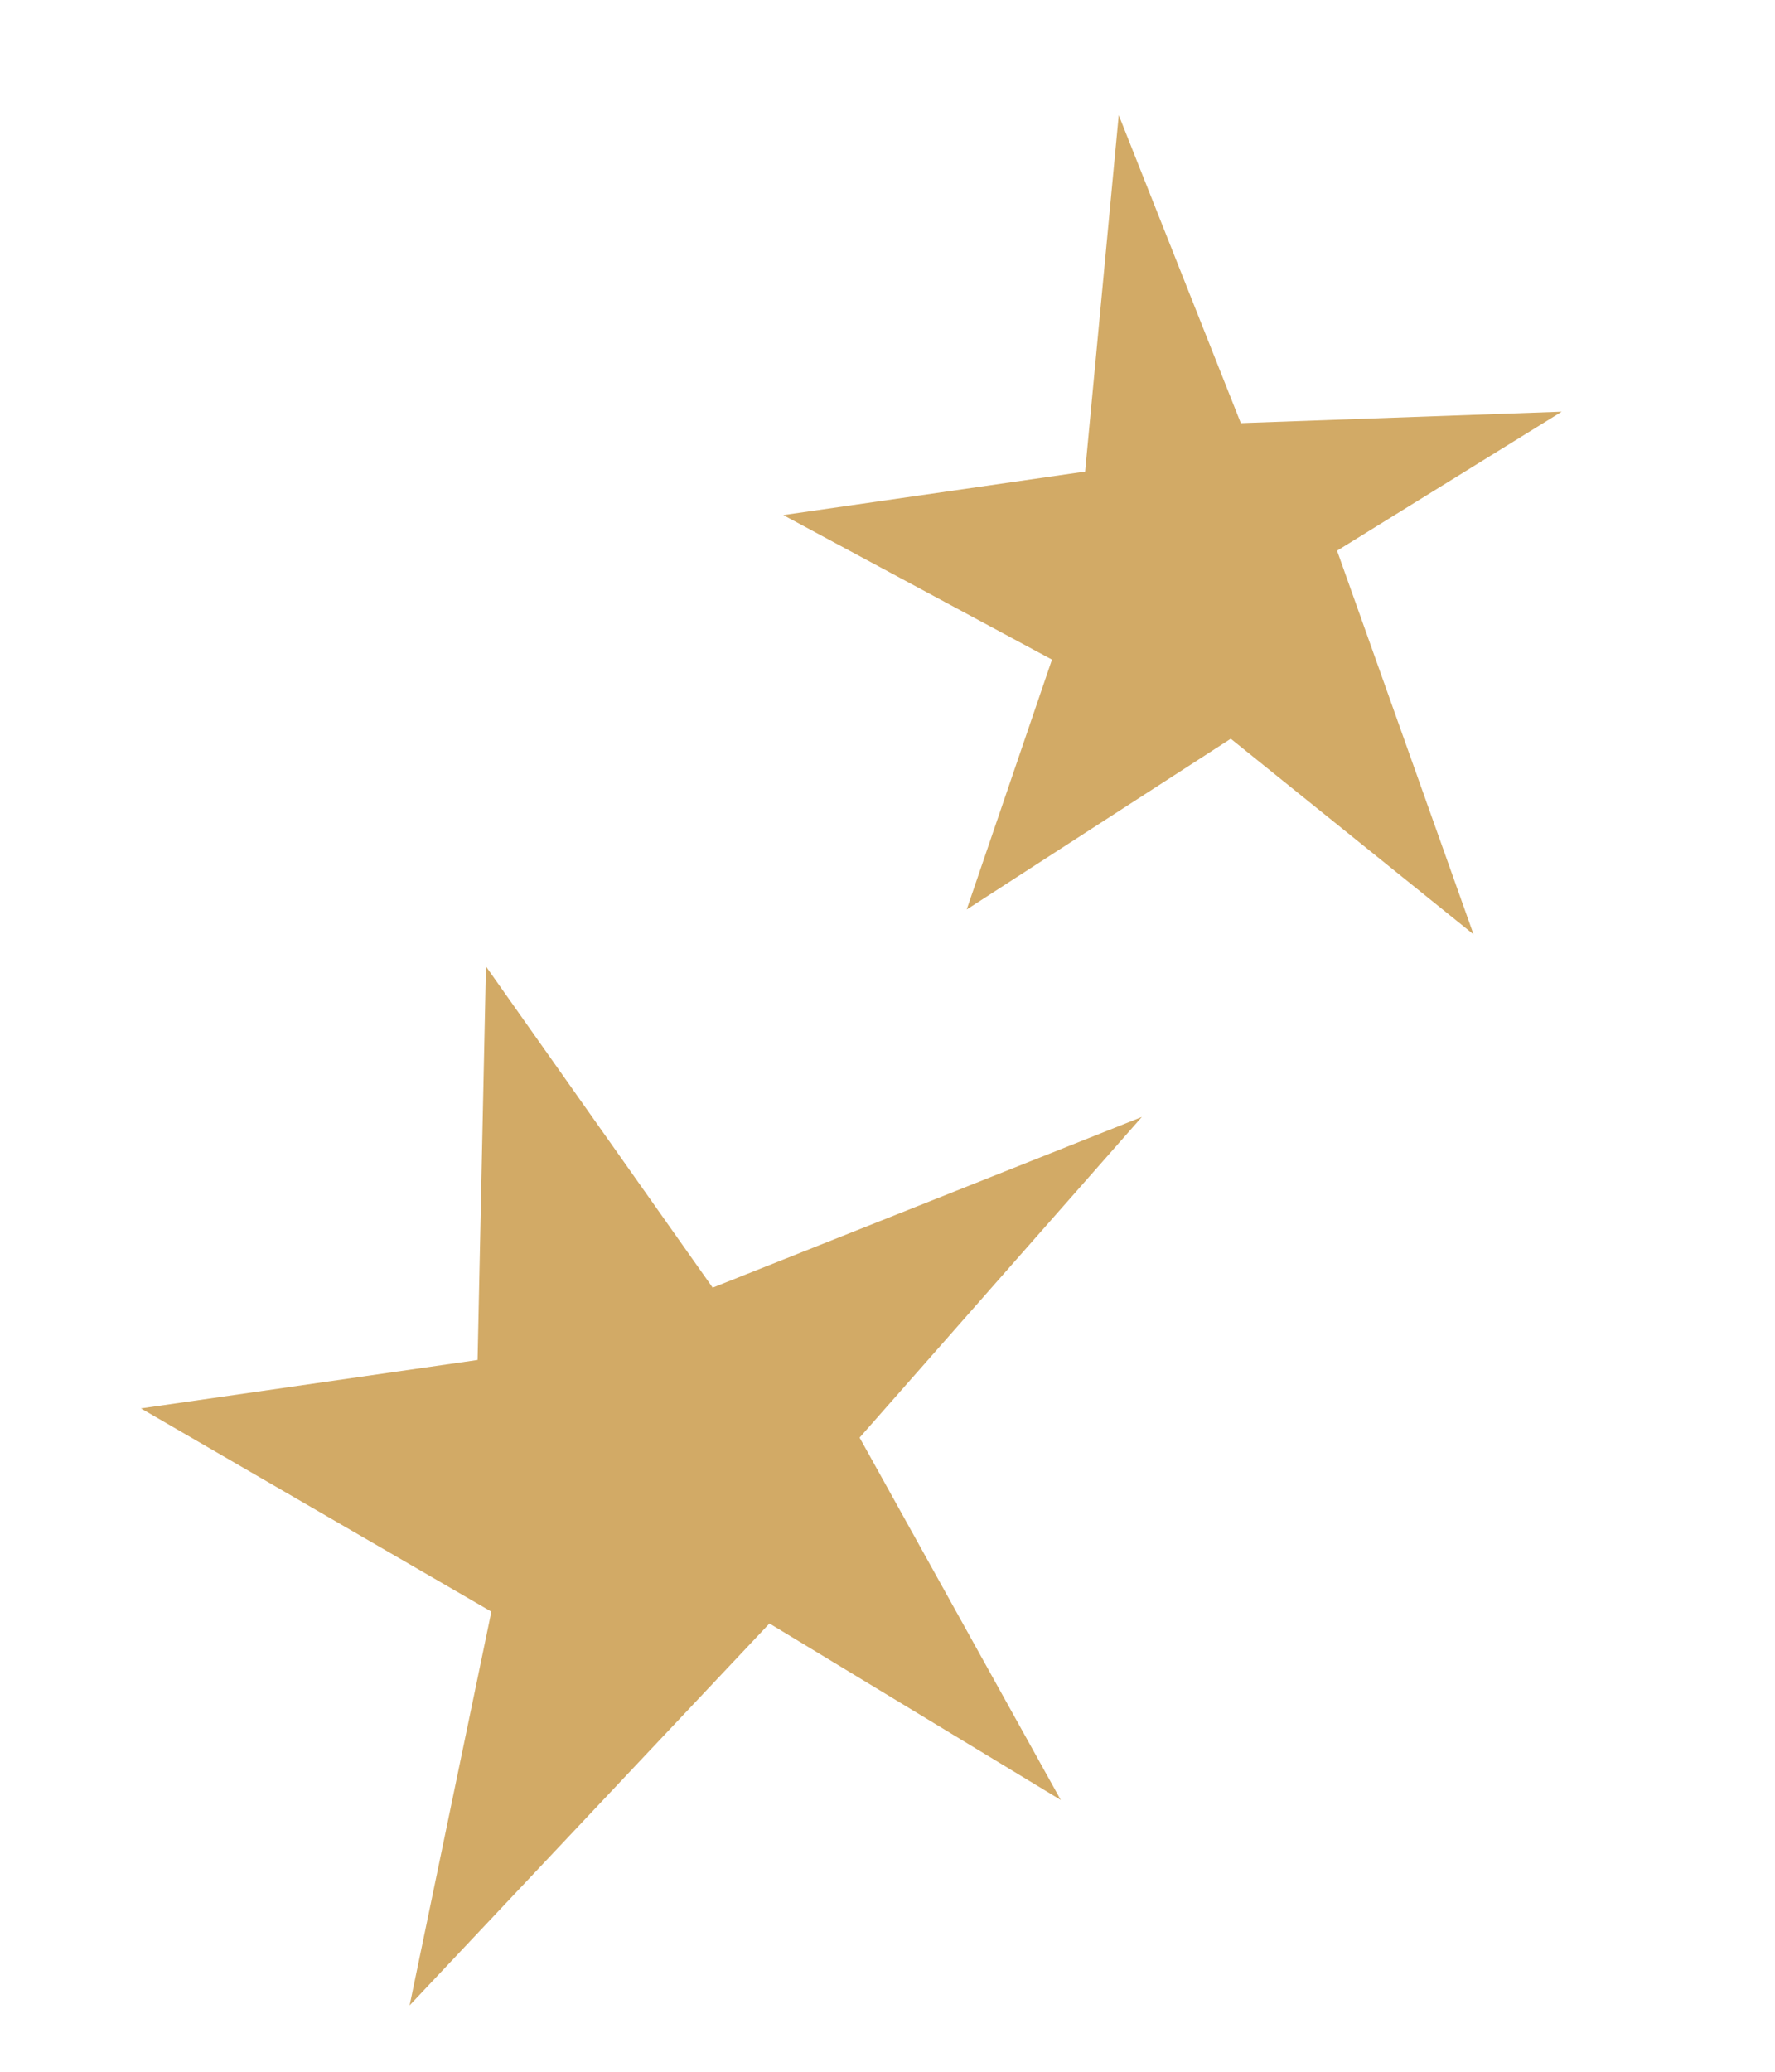
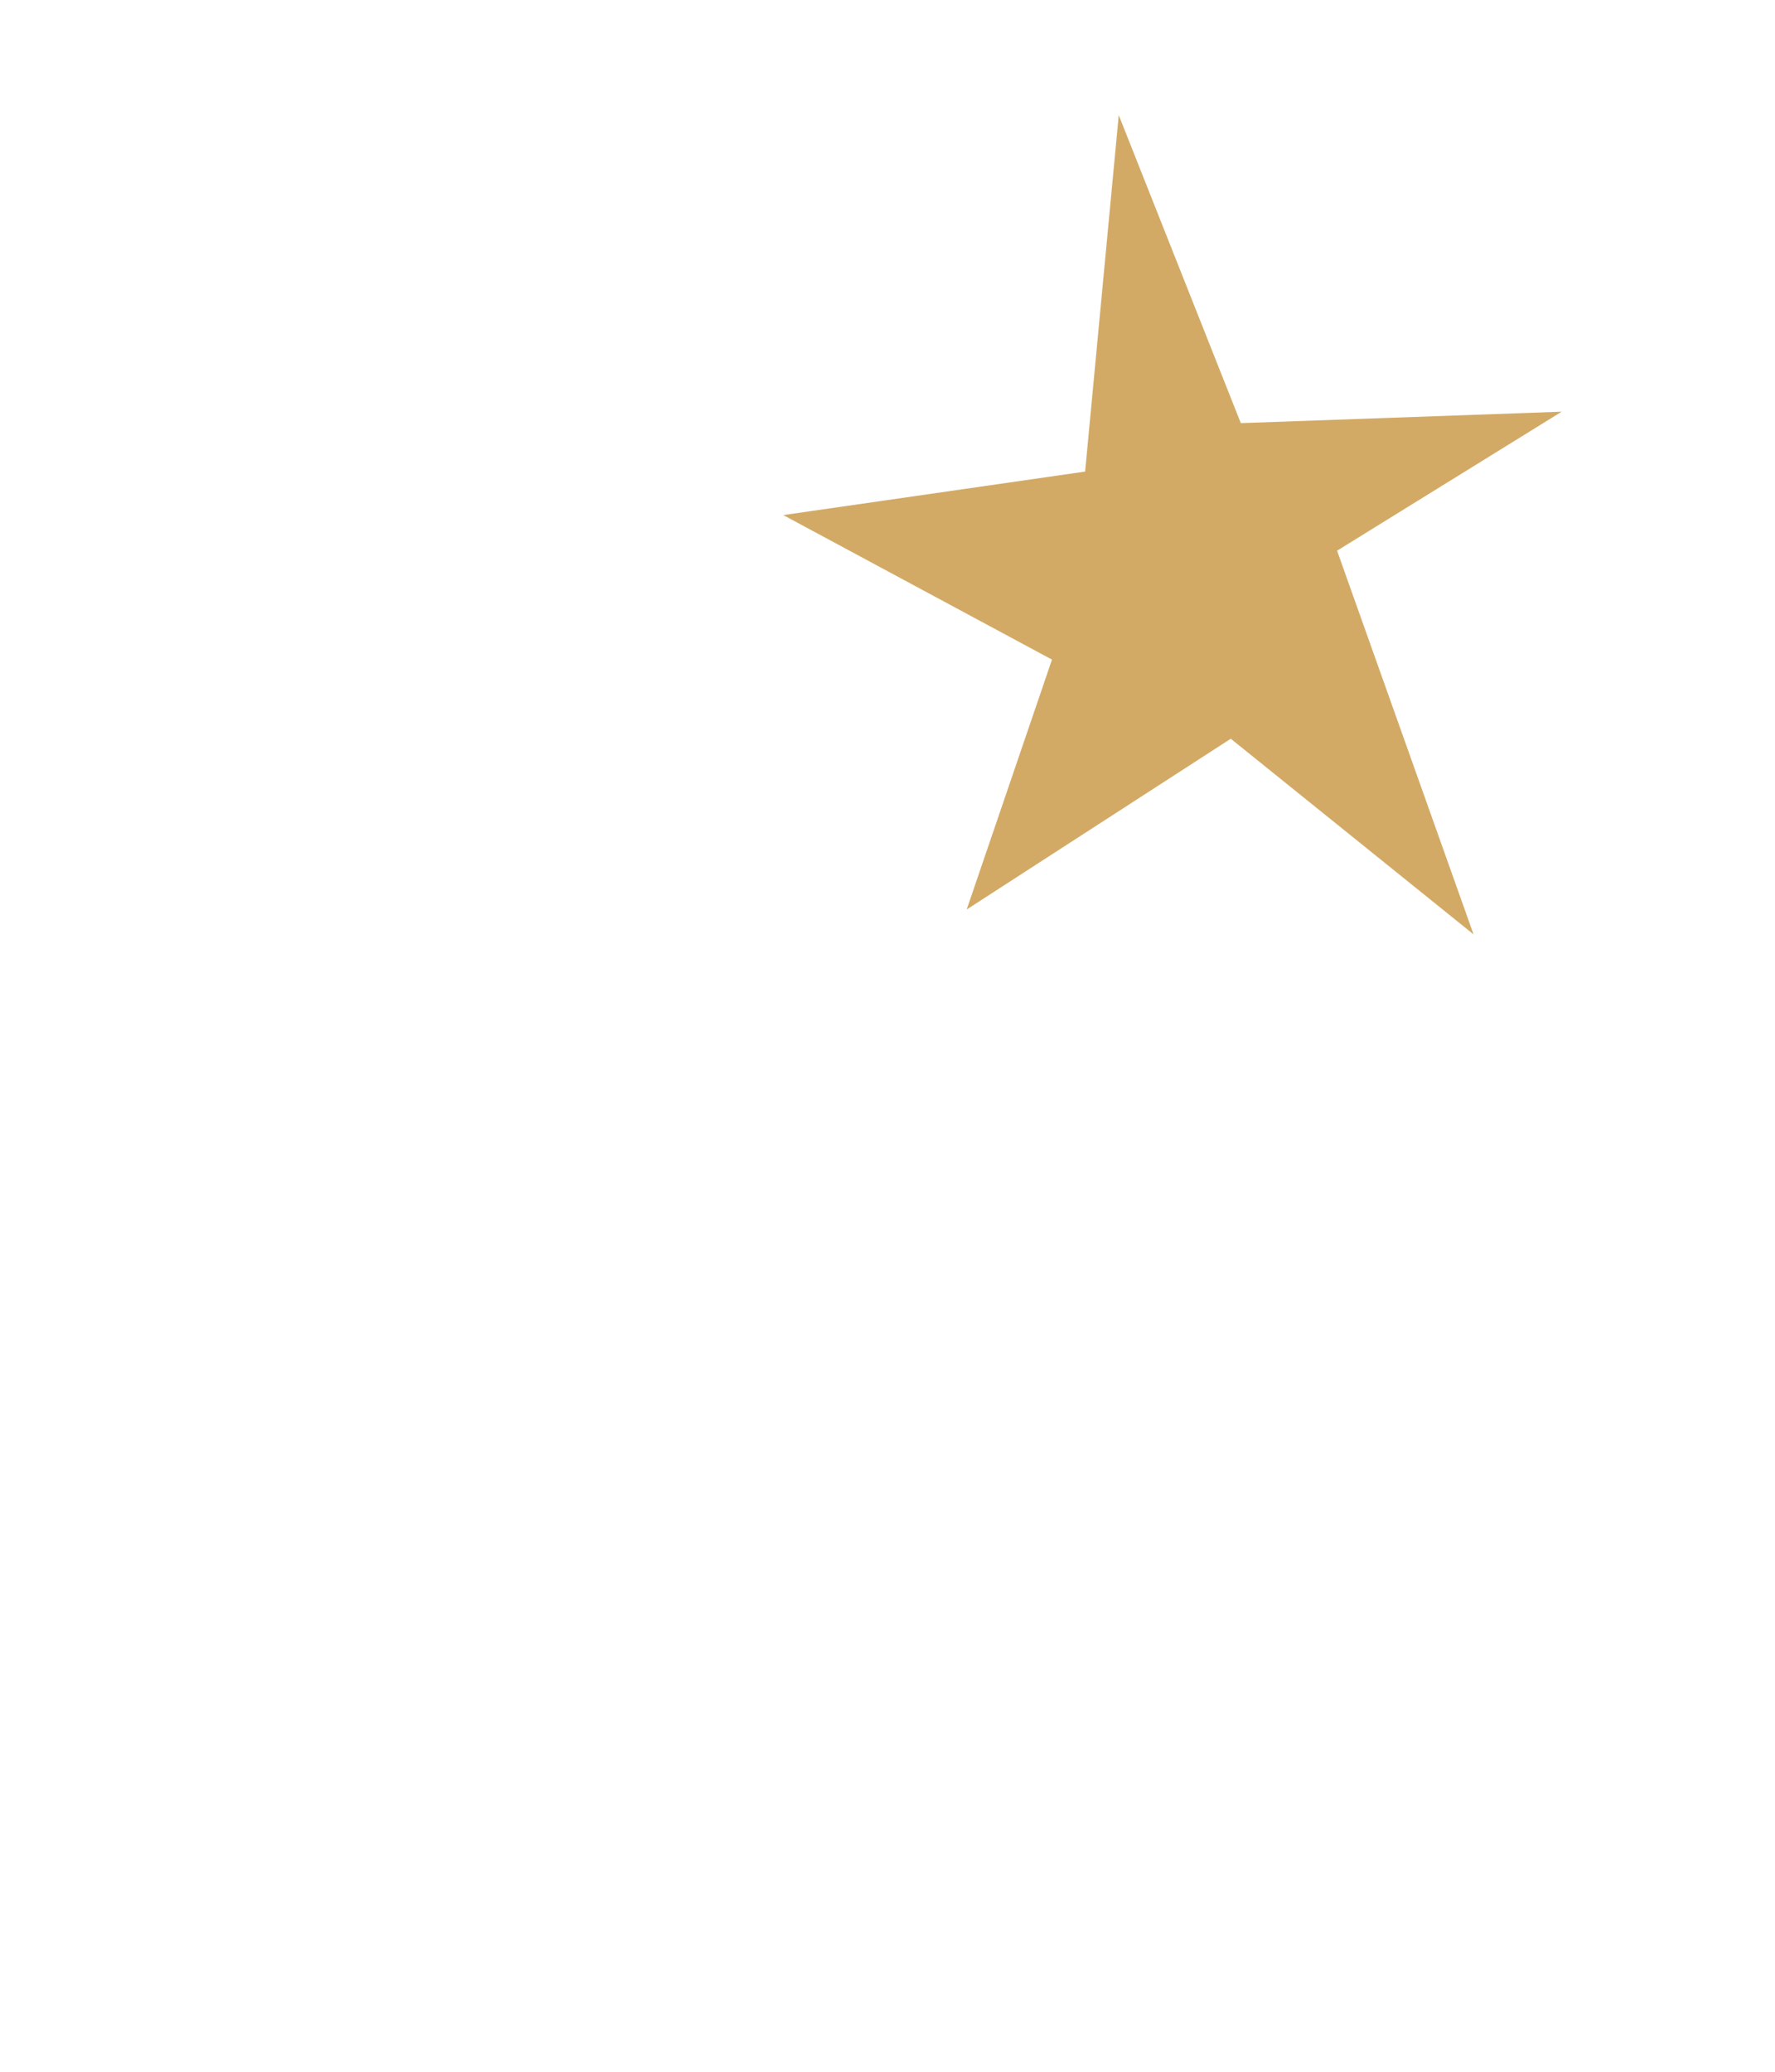
<svg xmlns="http://www.w3.org/2000/svg" fill="none" viewBox="0 0 18 21" height="21" width="18">
-   <path fill="#D2AA66" d="M7.227 13.052L4.928 9.796L4.843 13.785L1.429 14.276L4.983 16.336L4.154 20.327L7.803 16.456L10.757 18.245L8.717 14.572L11.579 11.322L7.227 13.052Z" />
  <path fill="#D2AA66" d="M11.004 4.78L7.943 5.221L10.668 6.686L9.803 9.219L12.481 7.488L14.943 9.471L13.559 5.582L15.837 4.173L12.583 4.289L11.345 1.167L11.004 4.78Z" />
</svg>